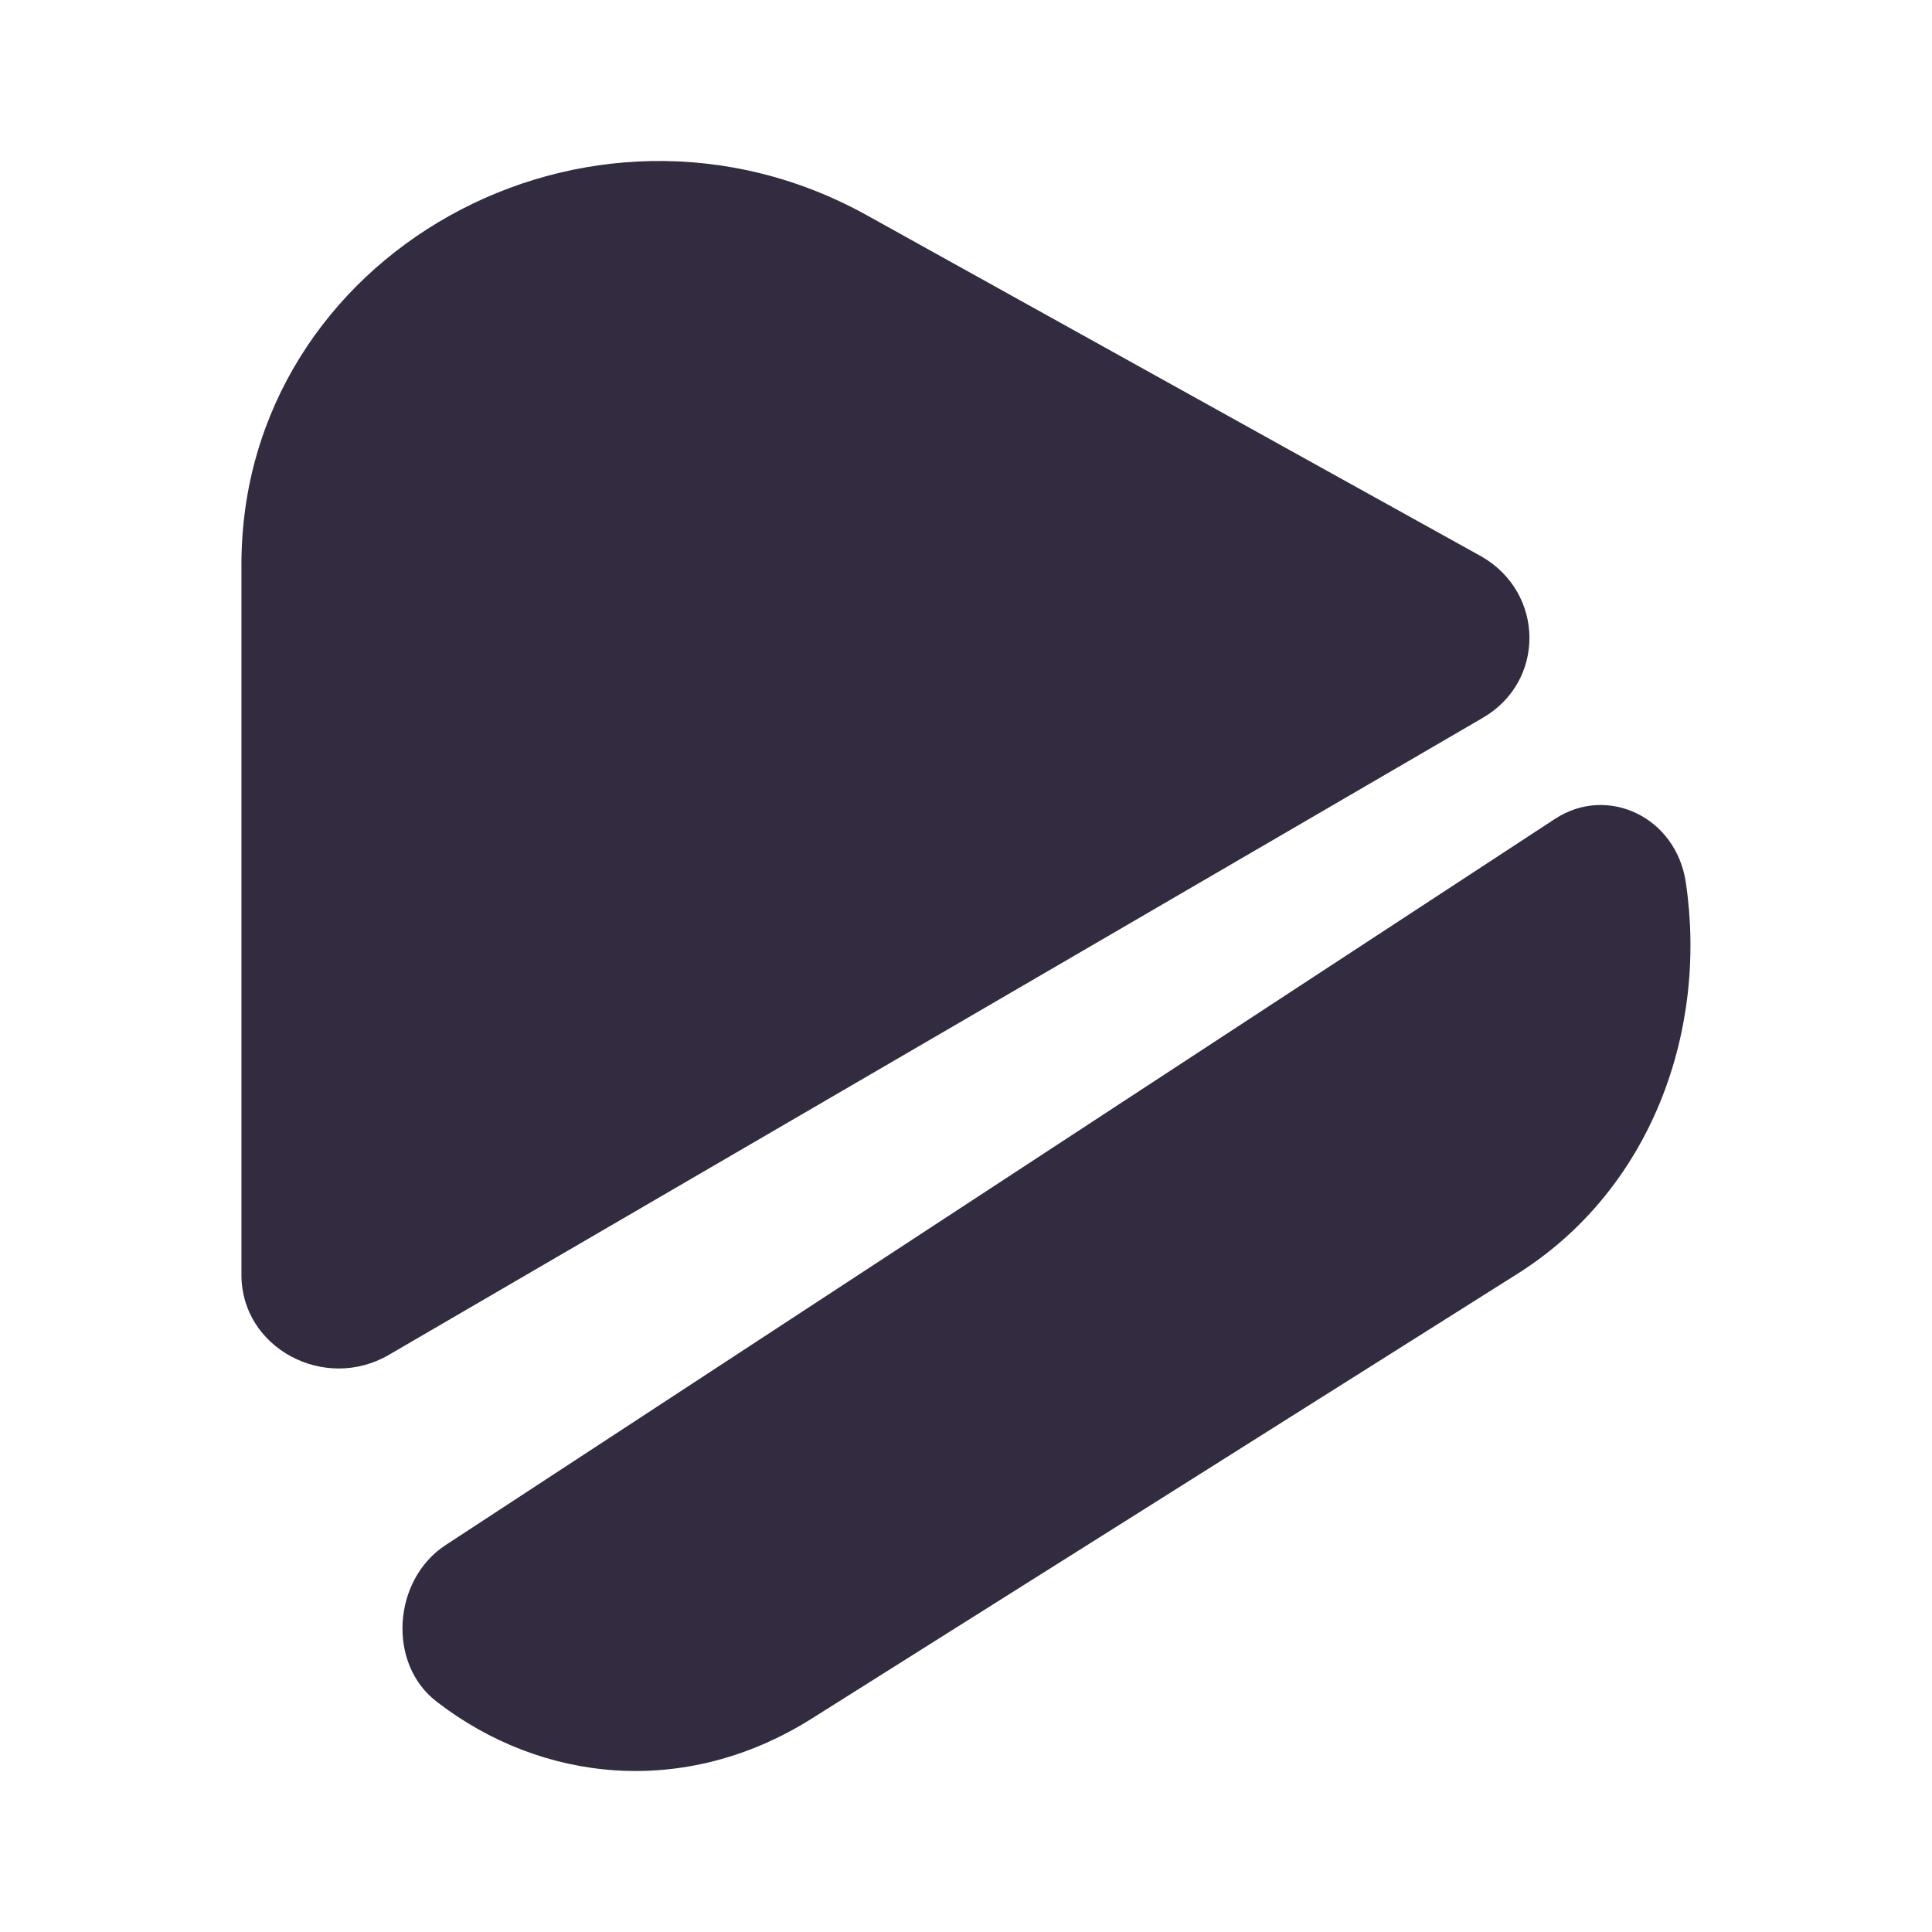
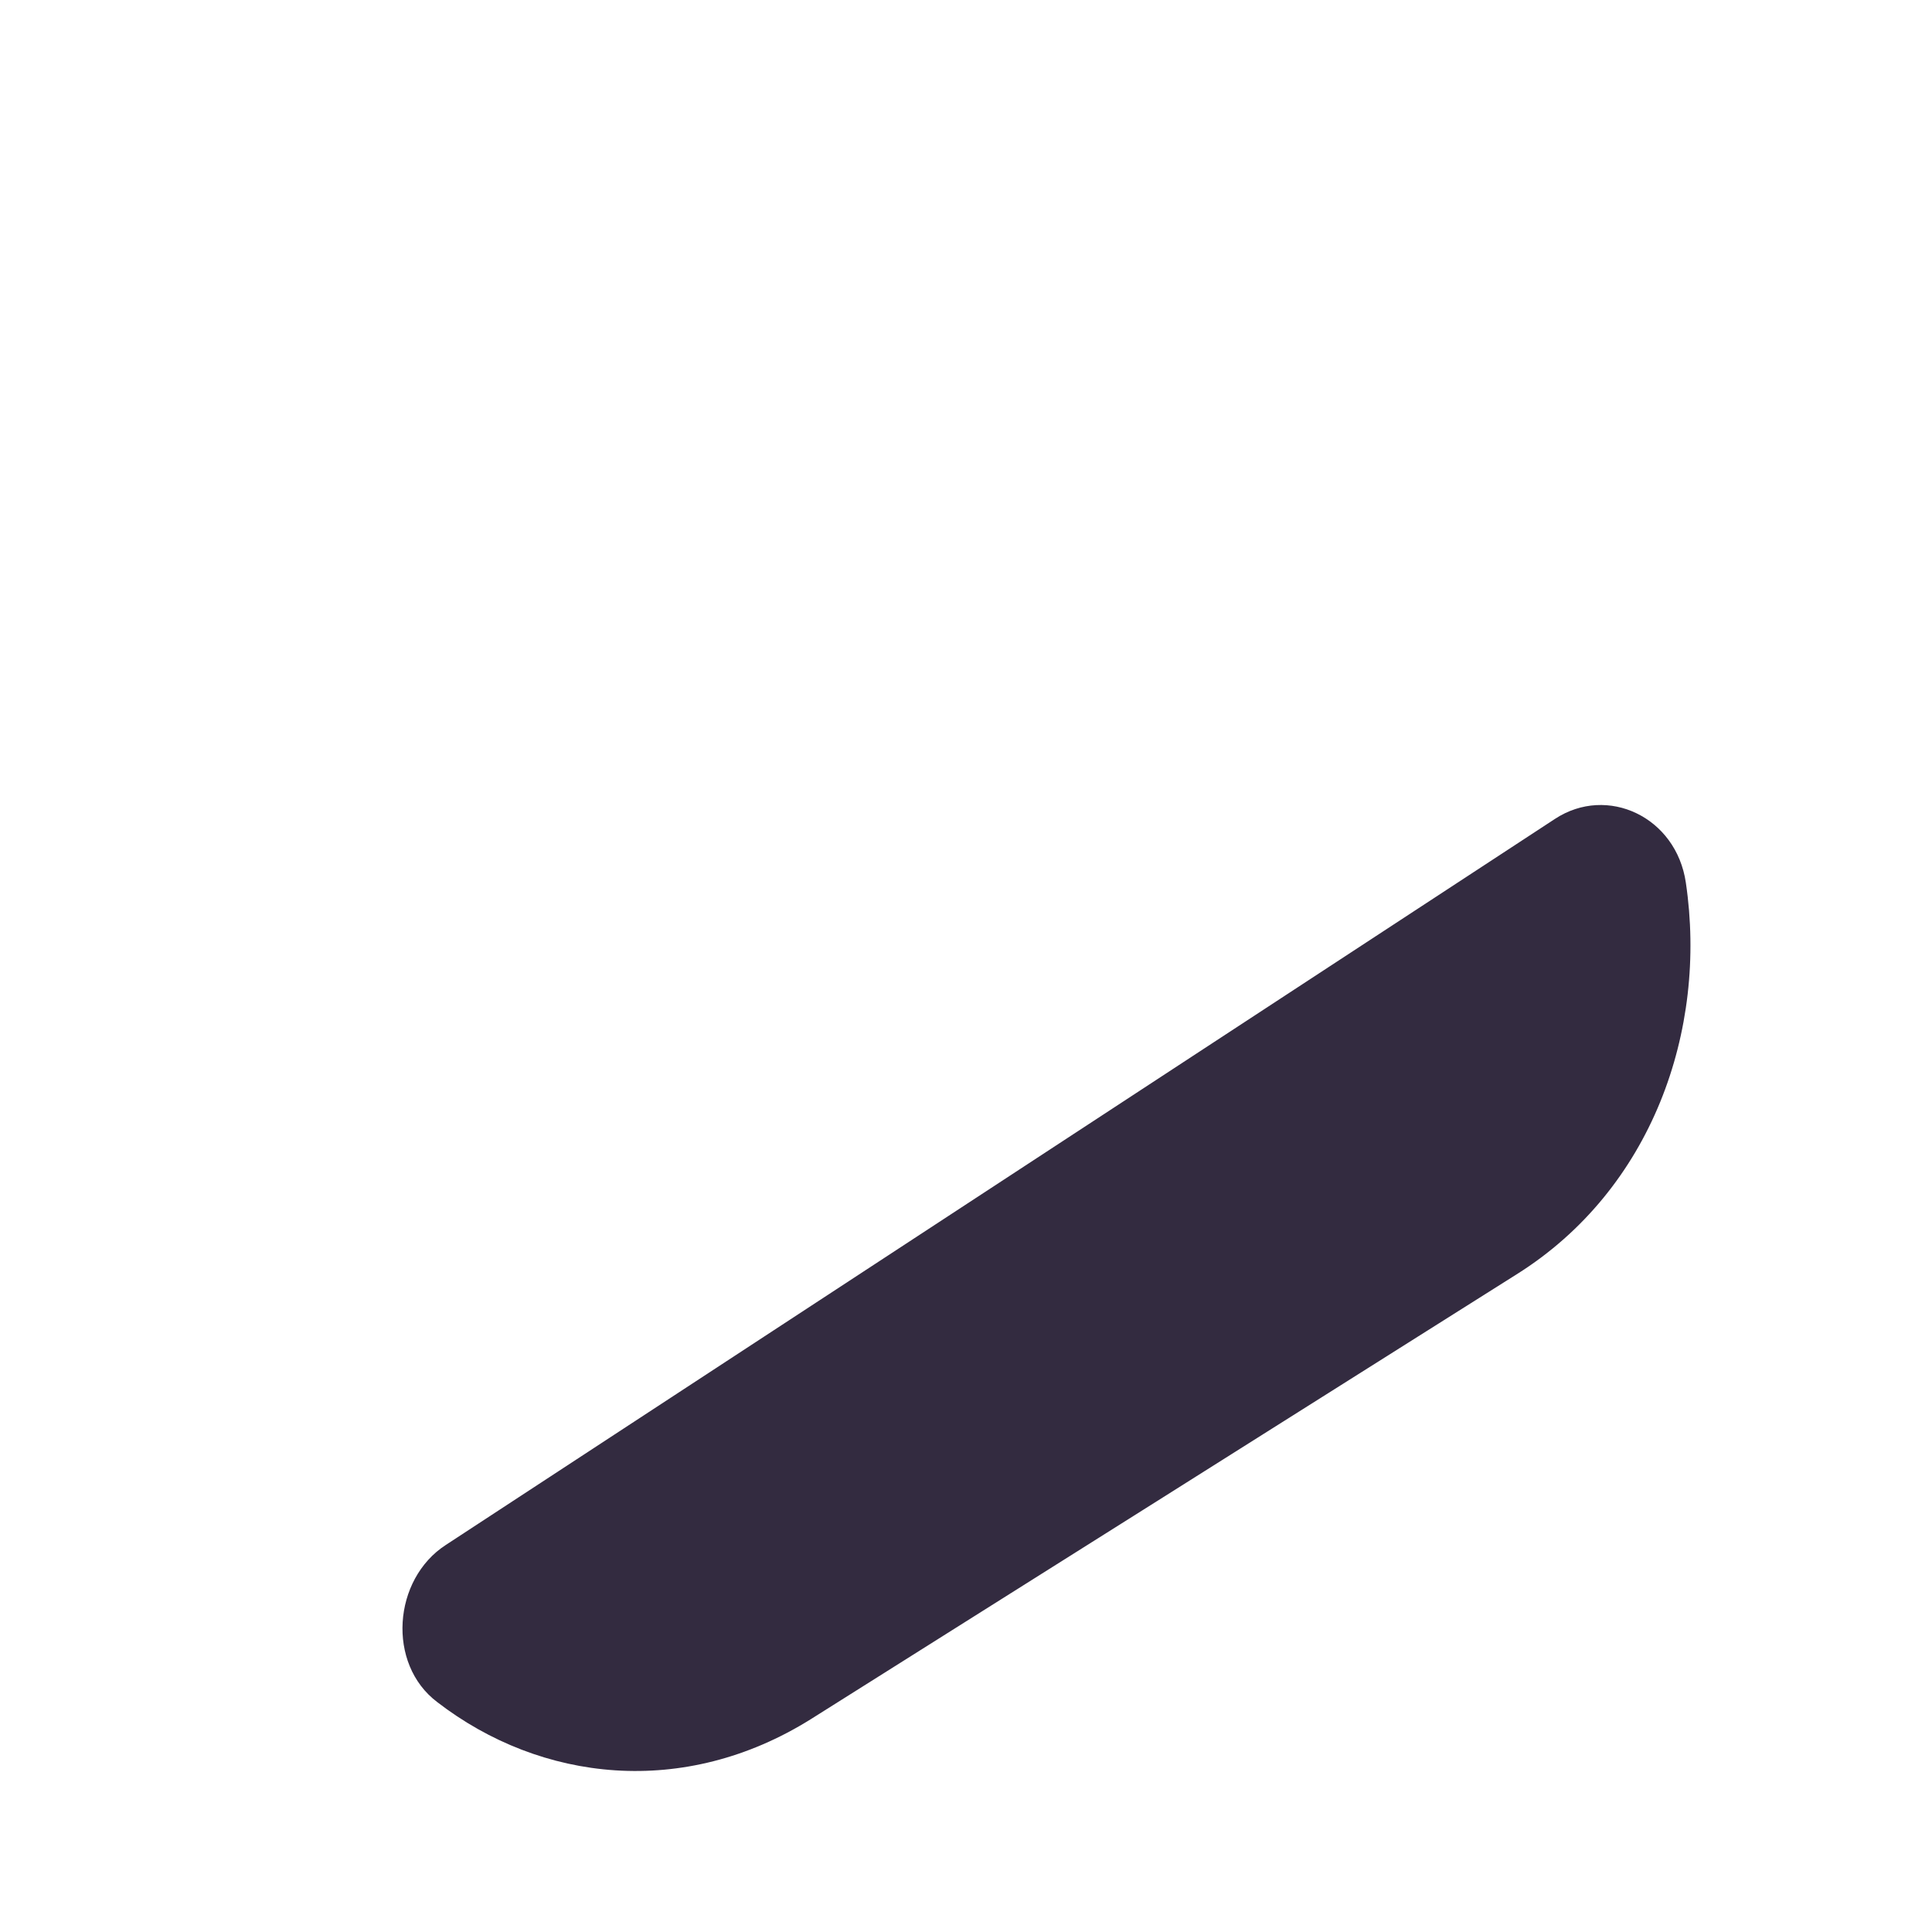
<svg xmlns="http://www.w3.org/2000/svg" width="32" height="32" viewBox="0 0 32 32" fill="none">
-   <path d="M24.552 11.894L6.437 22.443C5.37 23.061 3.999 22.325 3.999 21.119V9.348C3.999 4.214 9.743 1.006 14.359 3.566L21.352 7.45L24.536 9.216C25.587 9.819 25.603 11.291 24.552 11.894Z" fill="#332B40" />
  <path d="M25.12 21.107L19.266 24.799L13.428 28.476C11.332 29.786 8.962 29.518 7.242 28.192C6.404 27.561 6.505 26.157 7.386 25.588L25.756 13.563C26.623 12.995 27.764 13.531 27.923 14.62C28.285 17.067 27.36 19.702 25.12 21.107Z" fill="#332B40" />
</svg>